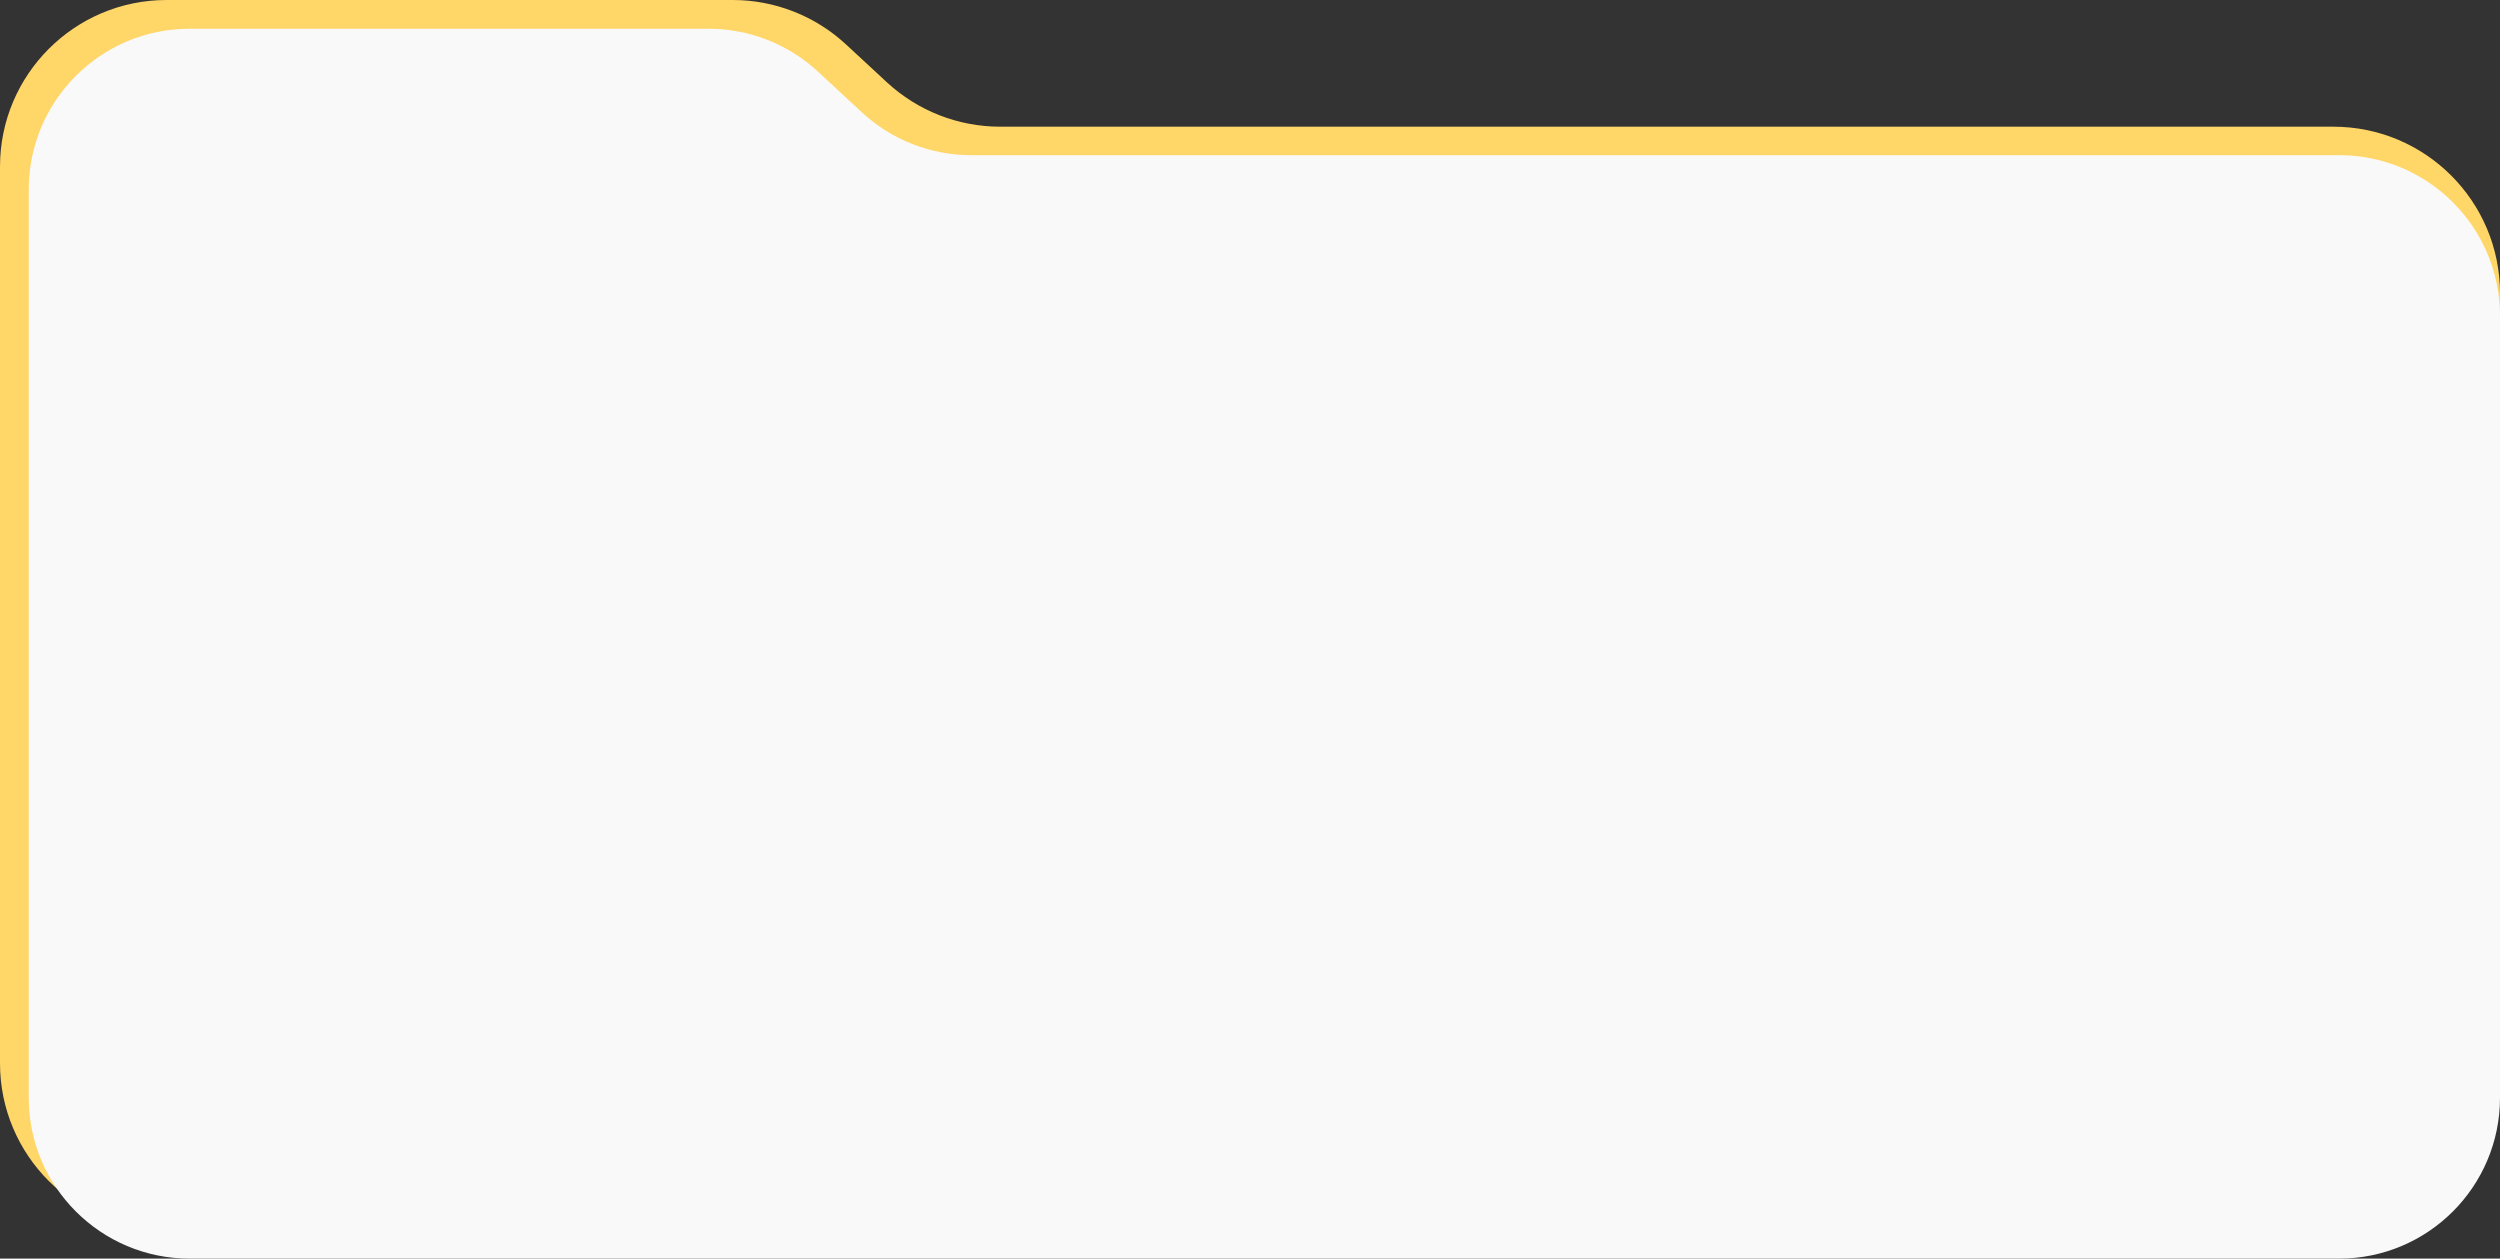
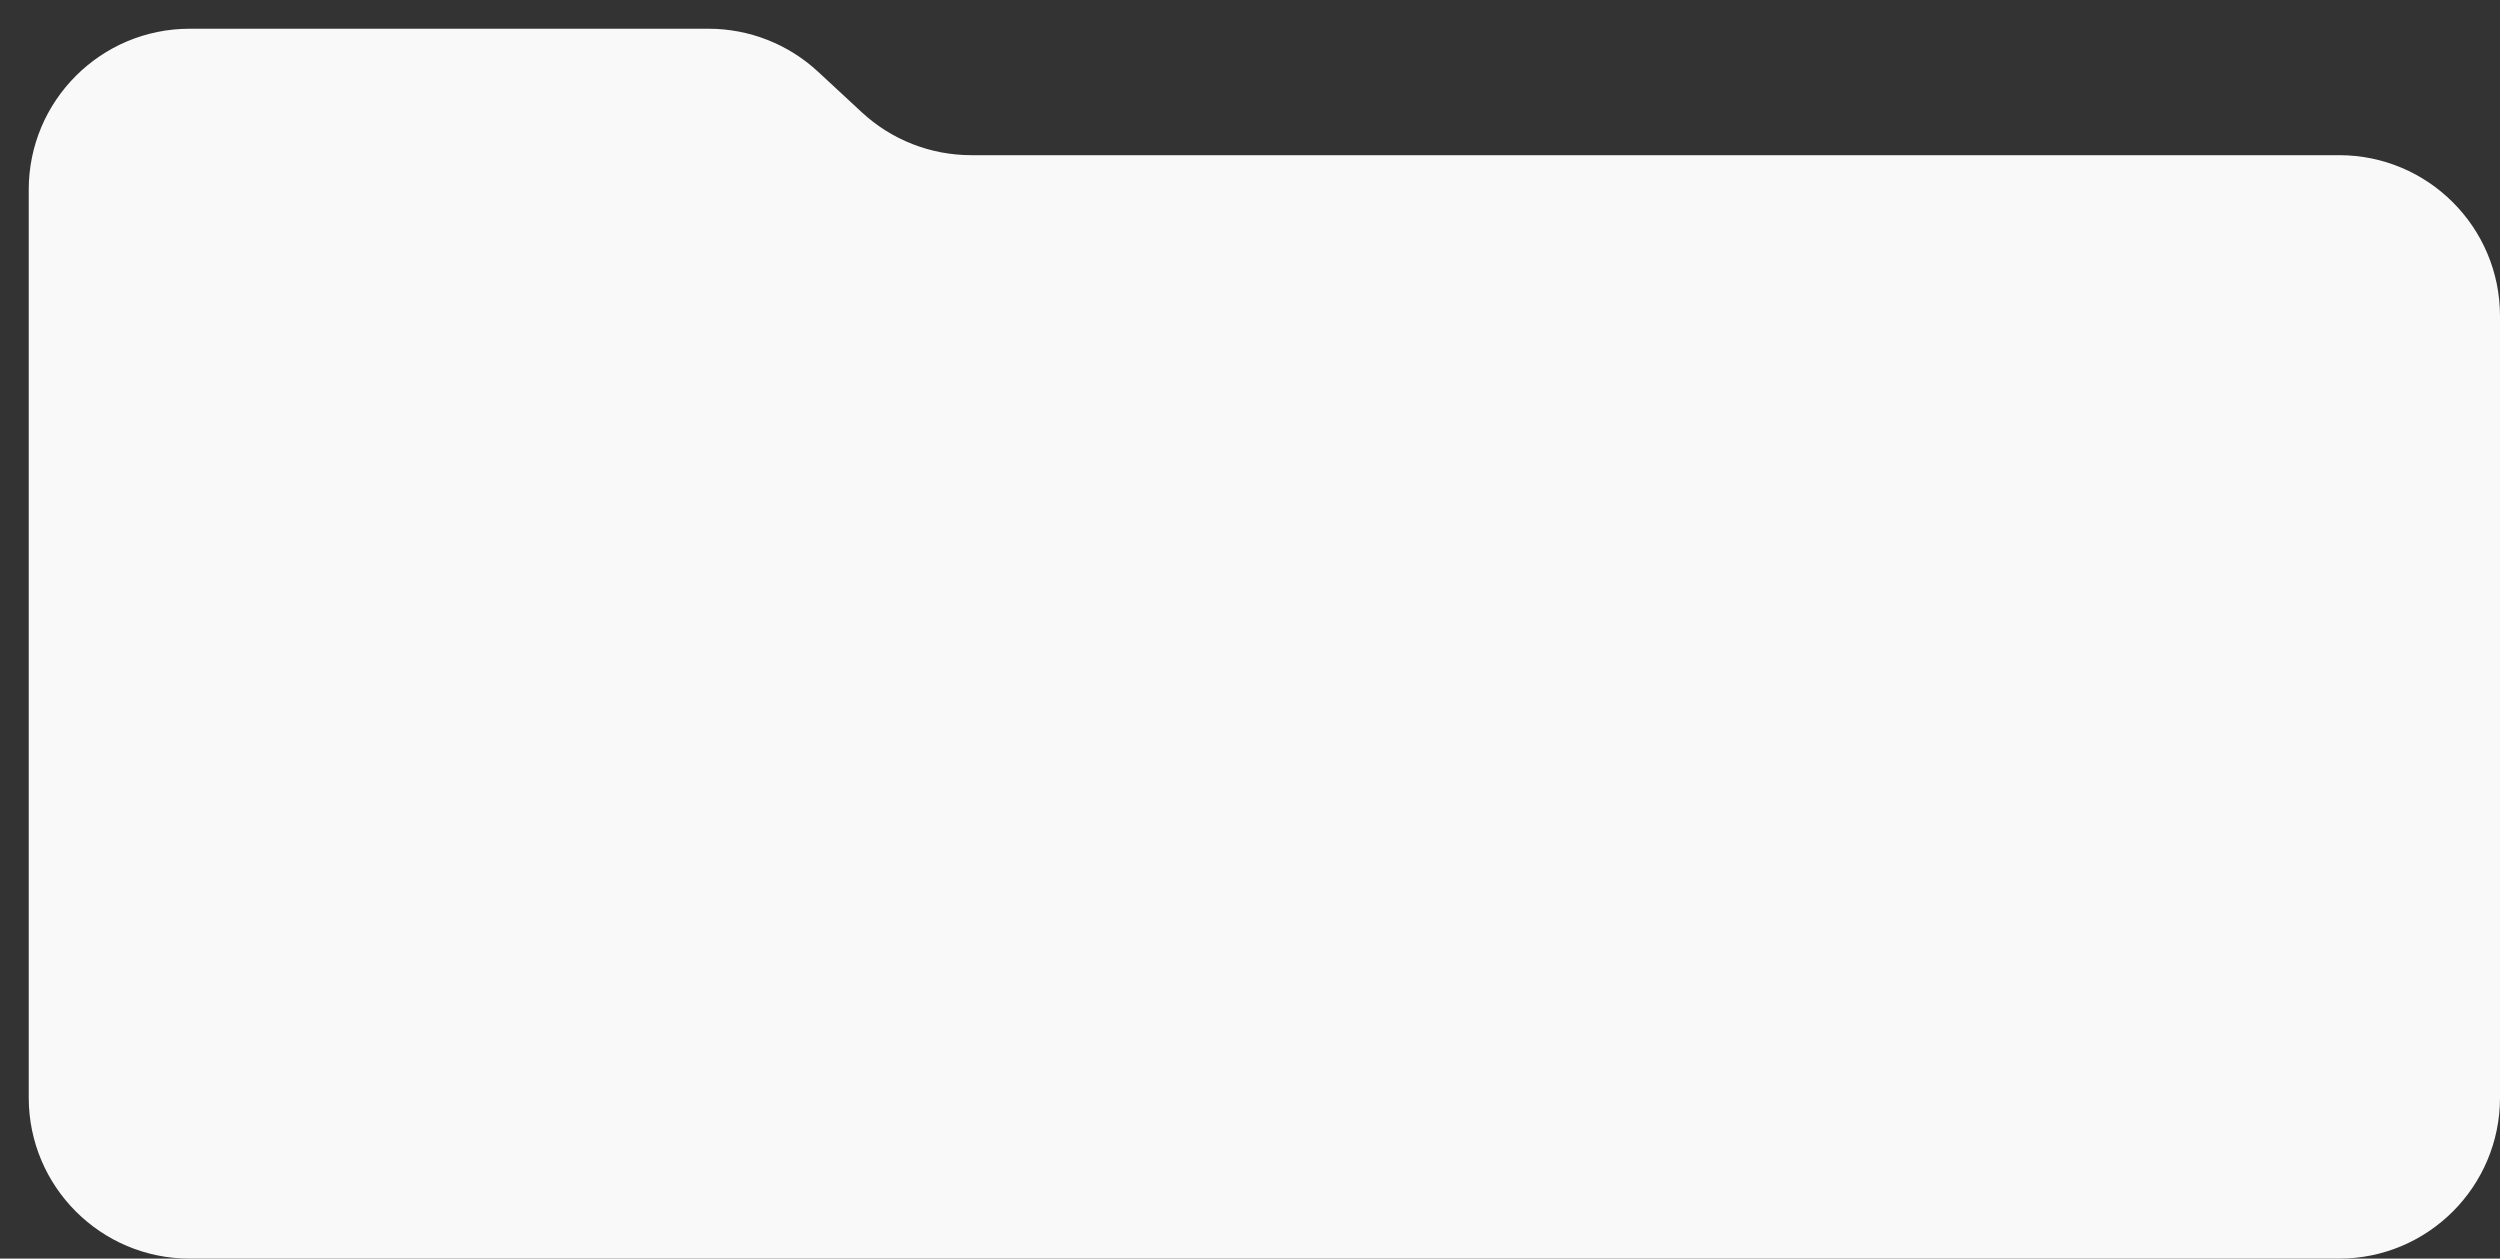
<svg xmlns="http://www.w3.org/2000/svg" width="435" height="219" viewBox="0 0 435 219" fill="none">
  <rect x="0" y="0" width="435" height="219" fill="#333333" stroke="none" />
-   <path d="M29 0H127.491C134.798 0 141.836 2.758 147.197 7.723L154.321 14.321C159.682 19.286 166.72 22.045 174.026 22.045H406C422.016 22.045 435 35.029 435 51.045V185C435 201.016 422.016 214 406 214H29C12.984 214 0 201.016 0 185V29C0 12.984 12.984 0 29 0Z" fill="#FFD668" />
  <path d="M33 5H123.291C130.352 5 137.152 7.668 142.329 12.469L149.946 19.531C155.123 24.332 161.923 27 168.984 27L407 27C422.464 27 435 39.536 435 55V191C435 206.464 422.464 219 407 219H33C17.536 219 5 206.464 5 191V33C5 17.536 17.536 5 33 5Z" fill="#F9F9FA" />
</svg>